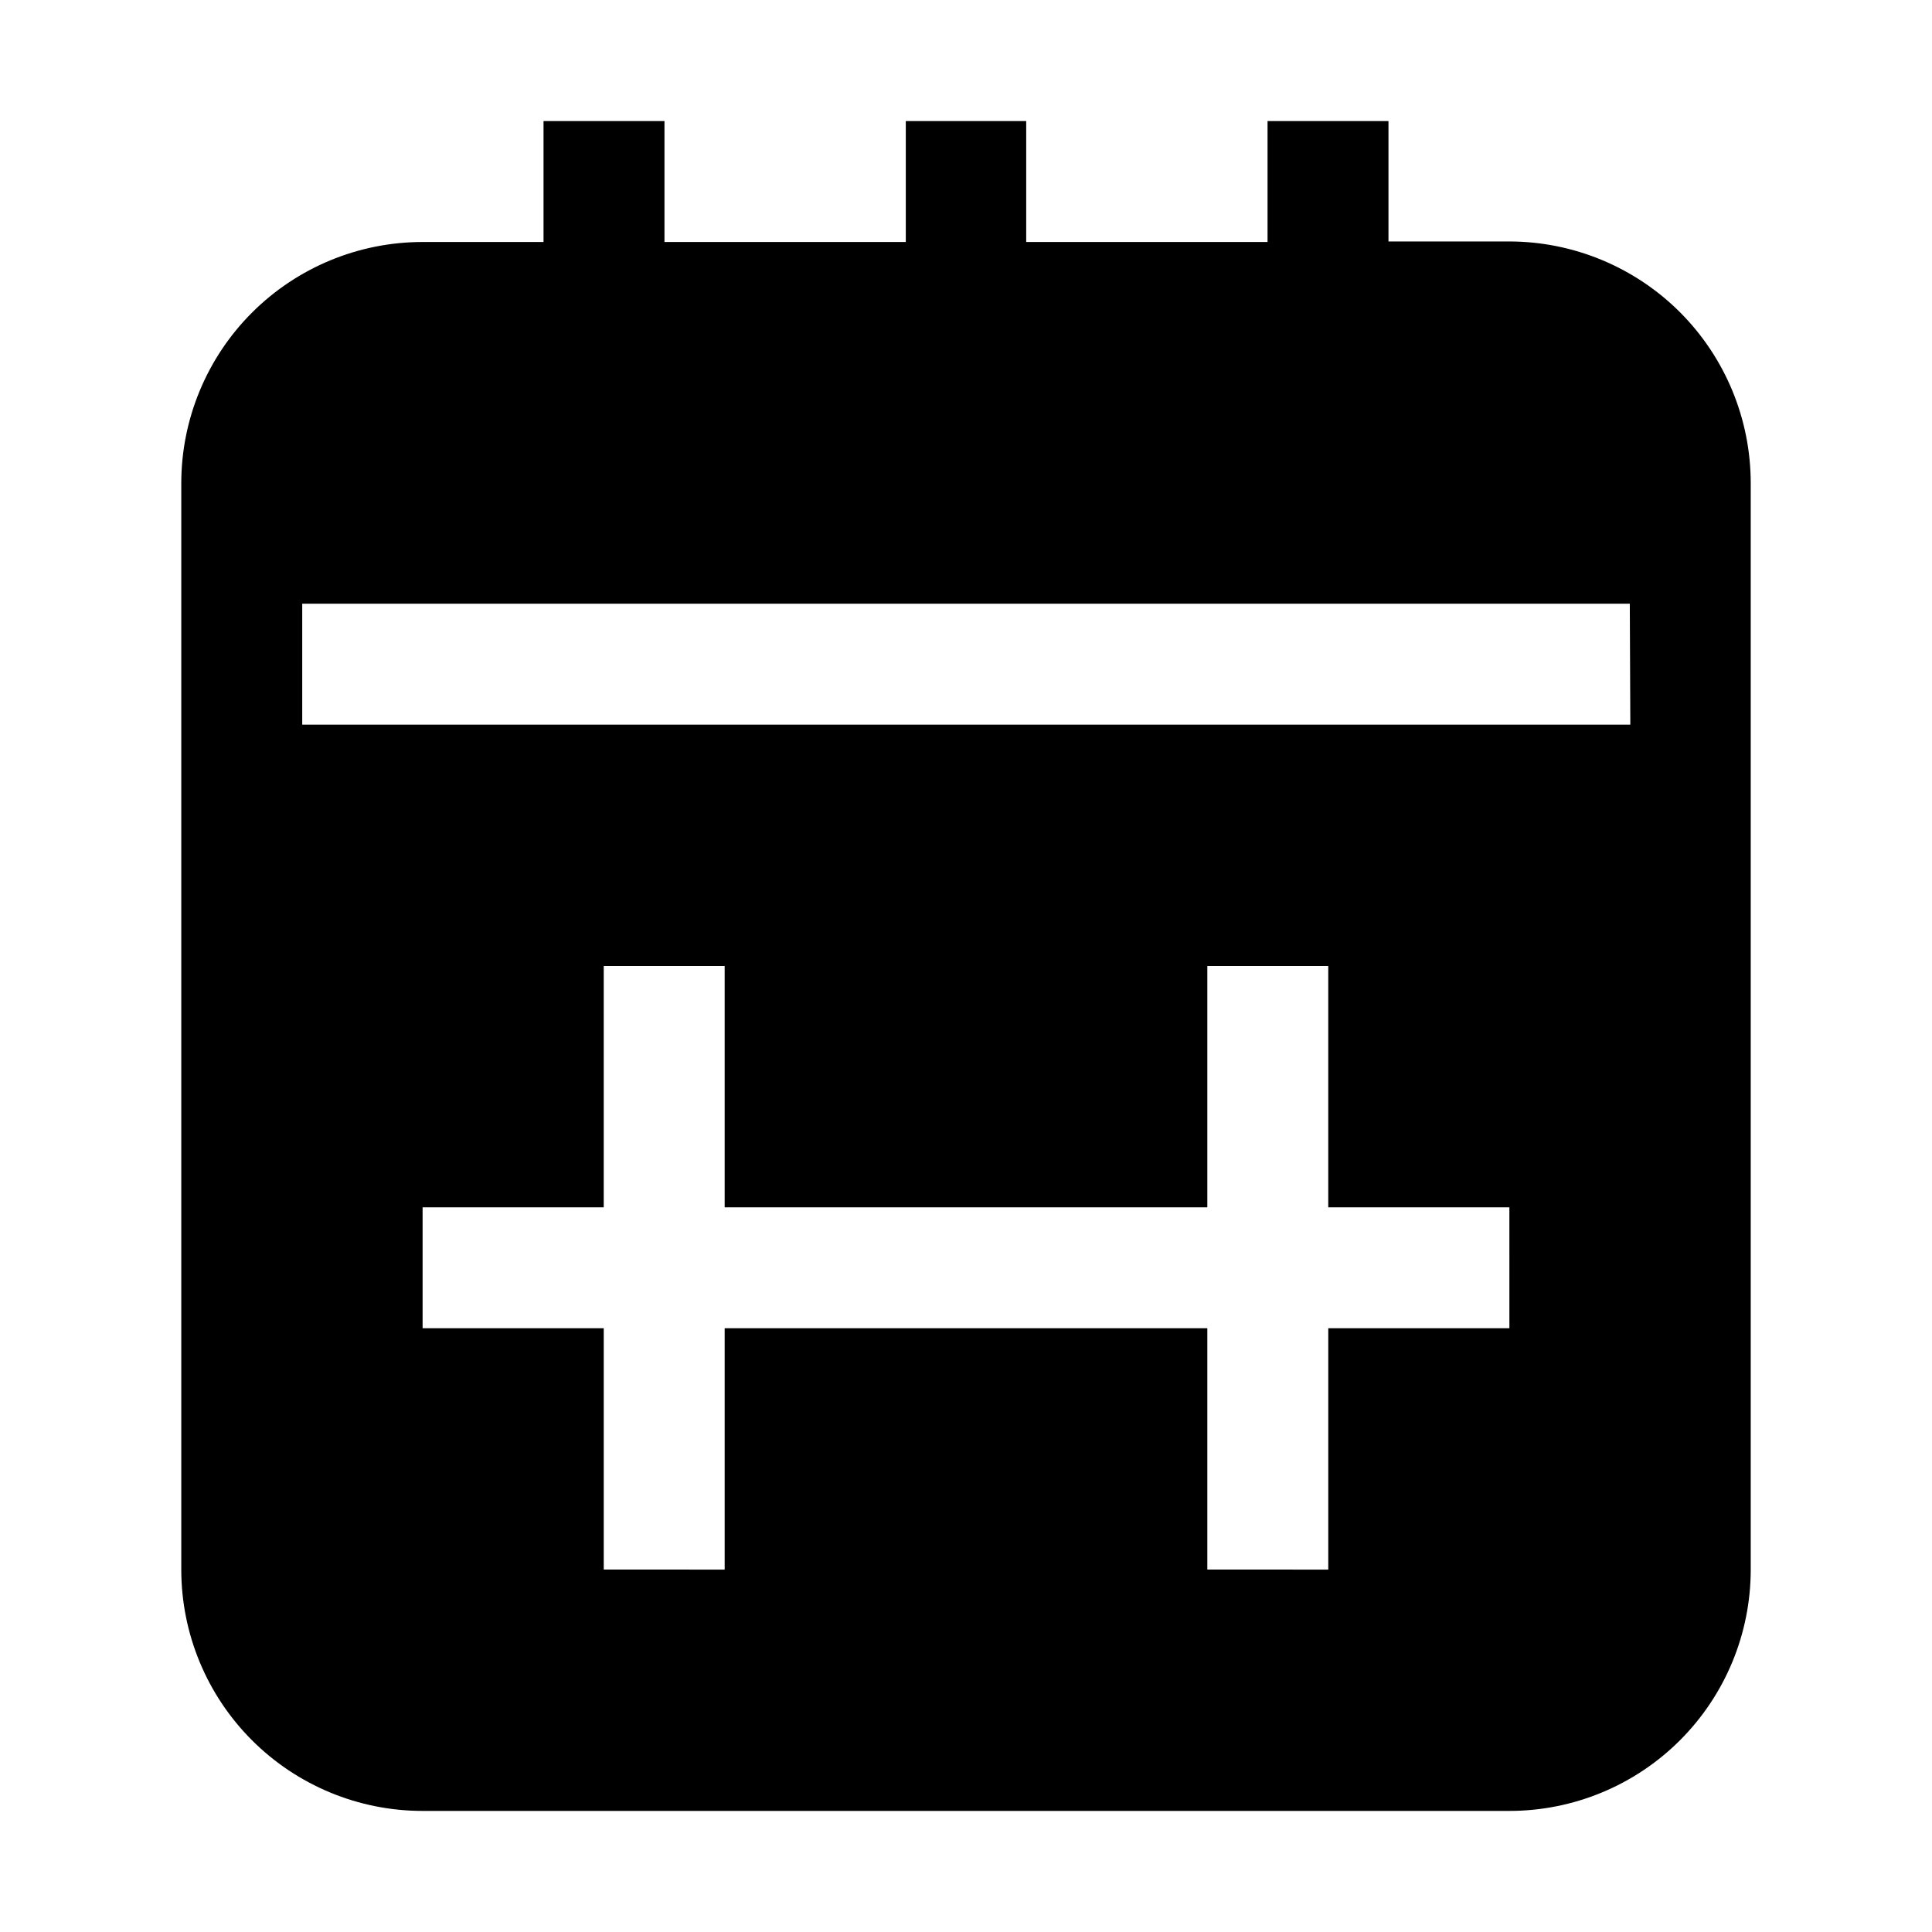
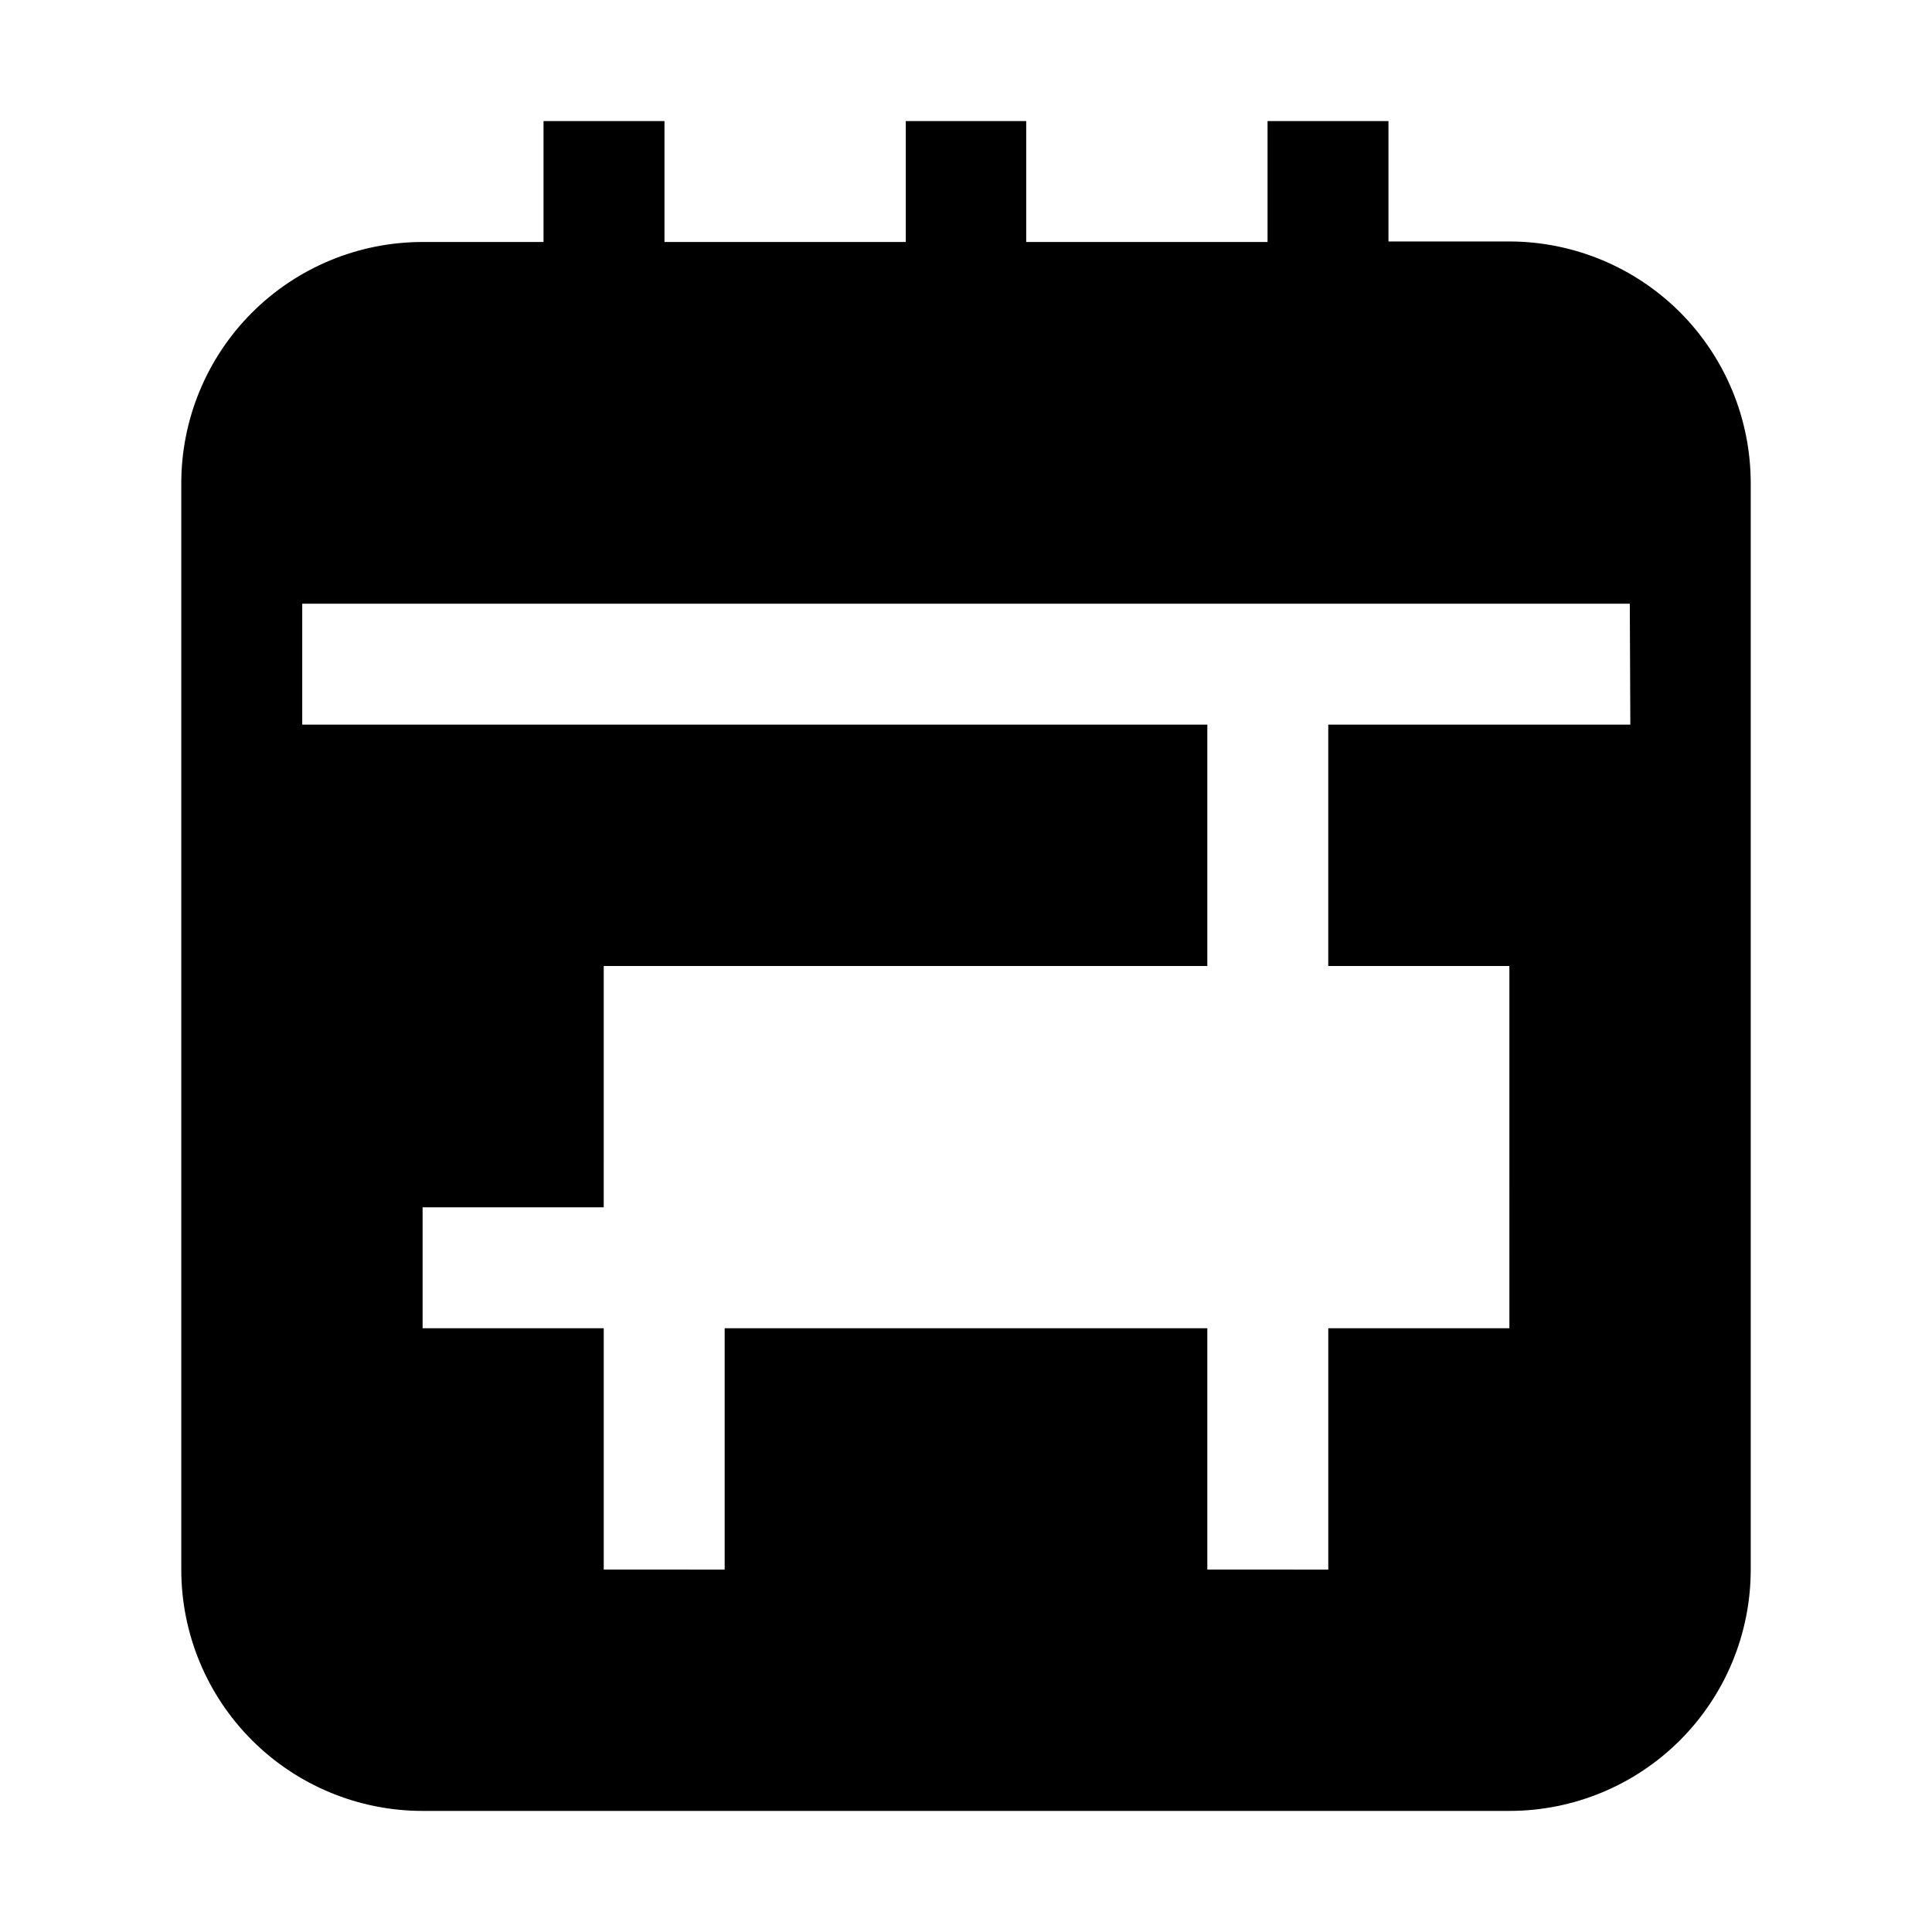
<svg xmlns="http://www.w3.org/2000/svg" fill="#000000" width="800px" height="800px" version="1.1" viewBox="144 144 512 512">
-   <path d="m589.21 226.74c-11.996-11.98-28.25-18.727-45.203-18.75h-32.047v-31.91h-32.047v32.051h-63.957v-32.051h-31.91v32.051h-63.953v-32.051h-32.051v32.051h-32.047c-16.961 0-33.23 6.738-45.223 18.73-11.996 11.992-18.73 28.262-18.73 45.223v287.87c0 16.965 6.734 33.23 18.73 45.223 11.992 11.996 28.262 18.734 45.223 18.734h288.01c16.961 0 33.23-6.738 45.223-18.734 11.996-11.992 18.734-28.258 18.734-45.223v-287.87c0.008-17.004-6.734-33.312-18.754-45.344zm-45.203 269.26h-48v63.957l-32.051-0.004v-63.953h-127.91v63.957l-32.047-0.004v-63.953h-48.004v-32.051h48l0.004-63.953h32.047v63.957h127.91v-63.957h32.047v63.957h48zm32.047-159.96h-351.96v-32.047h351.82z" fill-rule="evenodd" />
+   <path d="m589.21 226.74c-11.996-11.98-28.25-18.727-45.203-18.75h-32.047v-31.91h-32.047v32.051h-63.957v-32.051h-31.91v32.051h-63.953v-32.051h-32.051v32.051h-32.047c-16.961 0-33.23 6.738-45.223 18.73-11.996 11.992-18.73 28.262-18.73 45.223v287.87c0 16.965 6.734 33.23 18.73 45.223 11.992 11.996 28.262 18.734 45.223 18.734h288.01c16.961 0 33.23-6.738 45.223-18.734 11.996-11.992 18.734-28.258 18.734-45.223v-287.87c0.008-17.004-6.734-33.312-18.754-45.344zm-45.203 269.26h-48v63.957l-32.051-0.004v-63.953h-127.91v63.957l-32.047-0.004v-63.953h-48.004v-32.051h48l0.004-63.953h32.047h127.91v-63.957h32.047v63.957h48zm32.047-159.96h-351.96v-32.047h351.82z" fill-rule="evenodd" />
</svg>